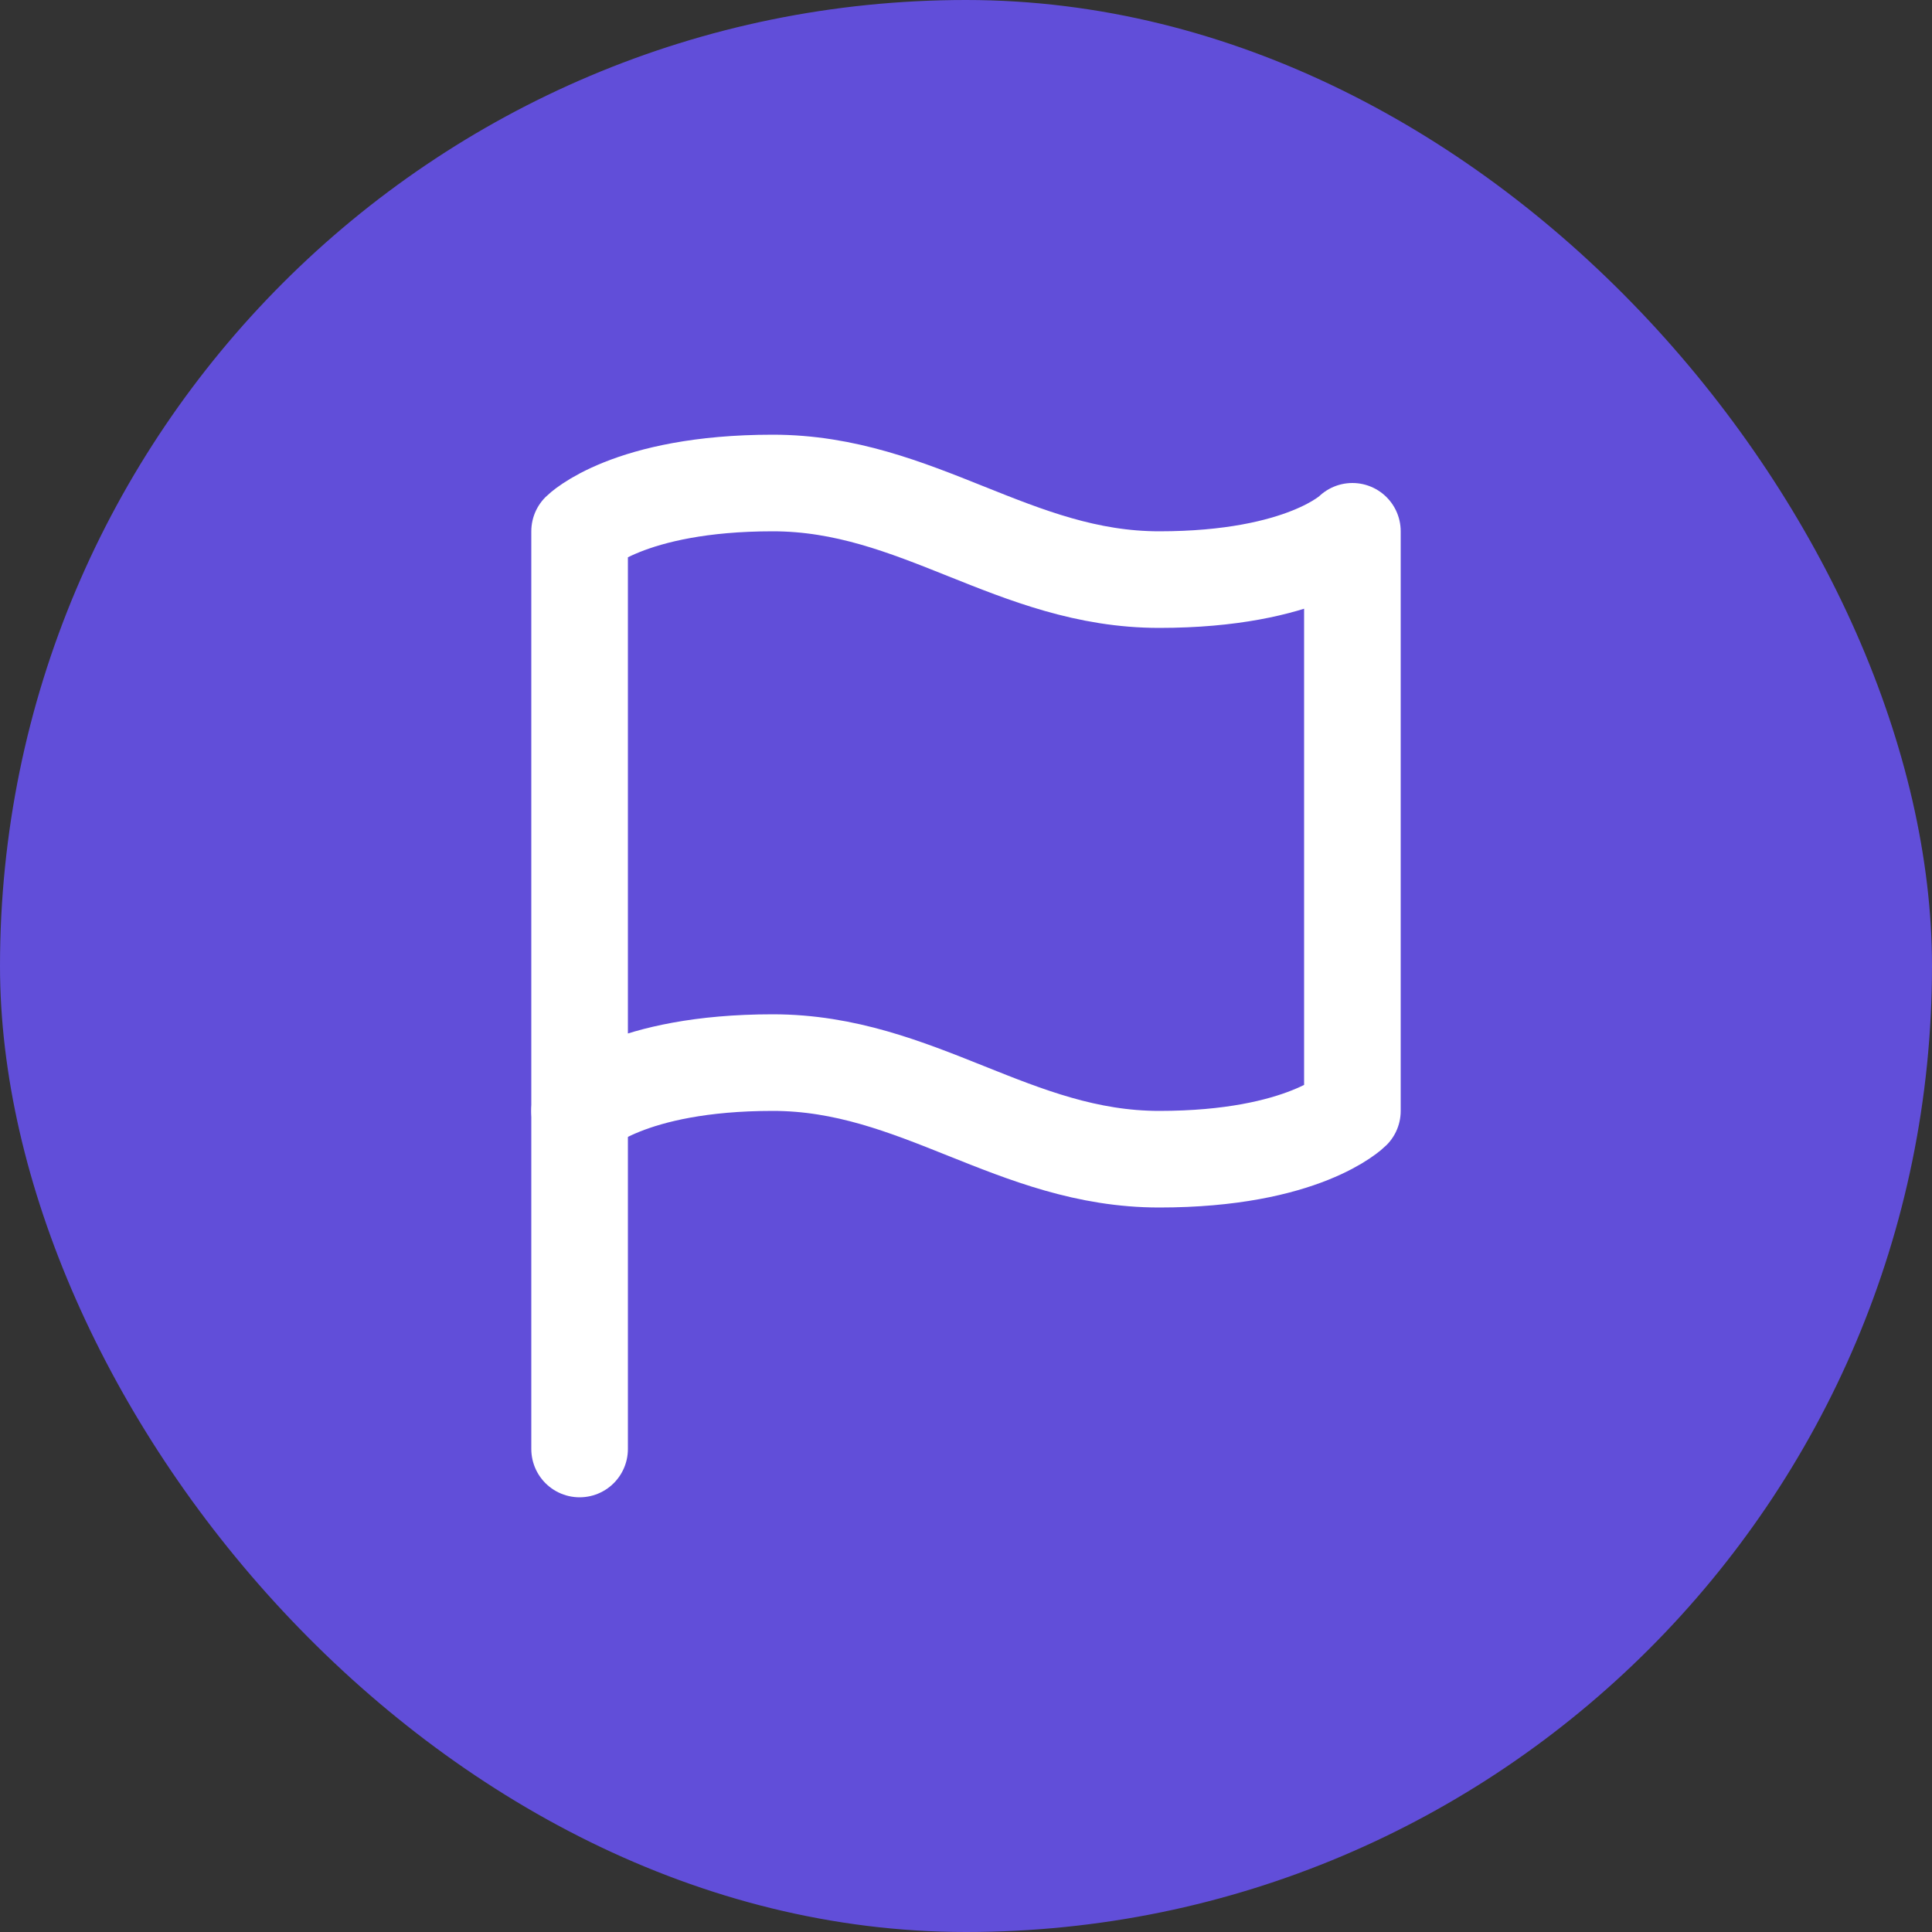
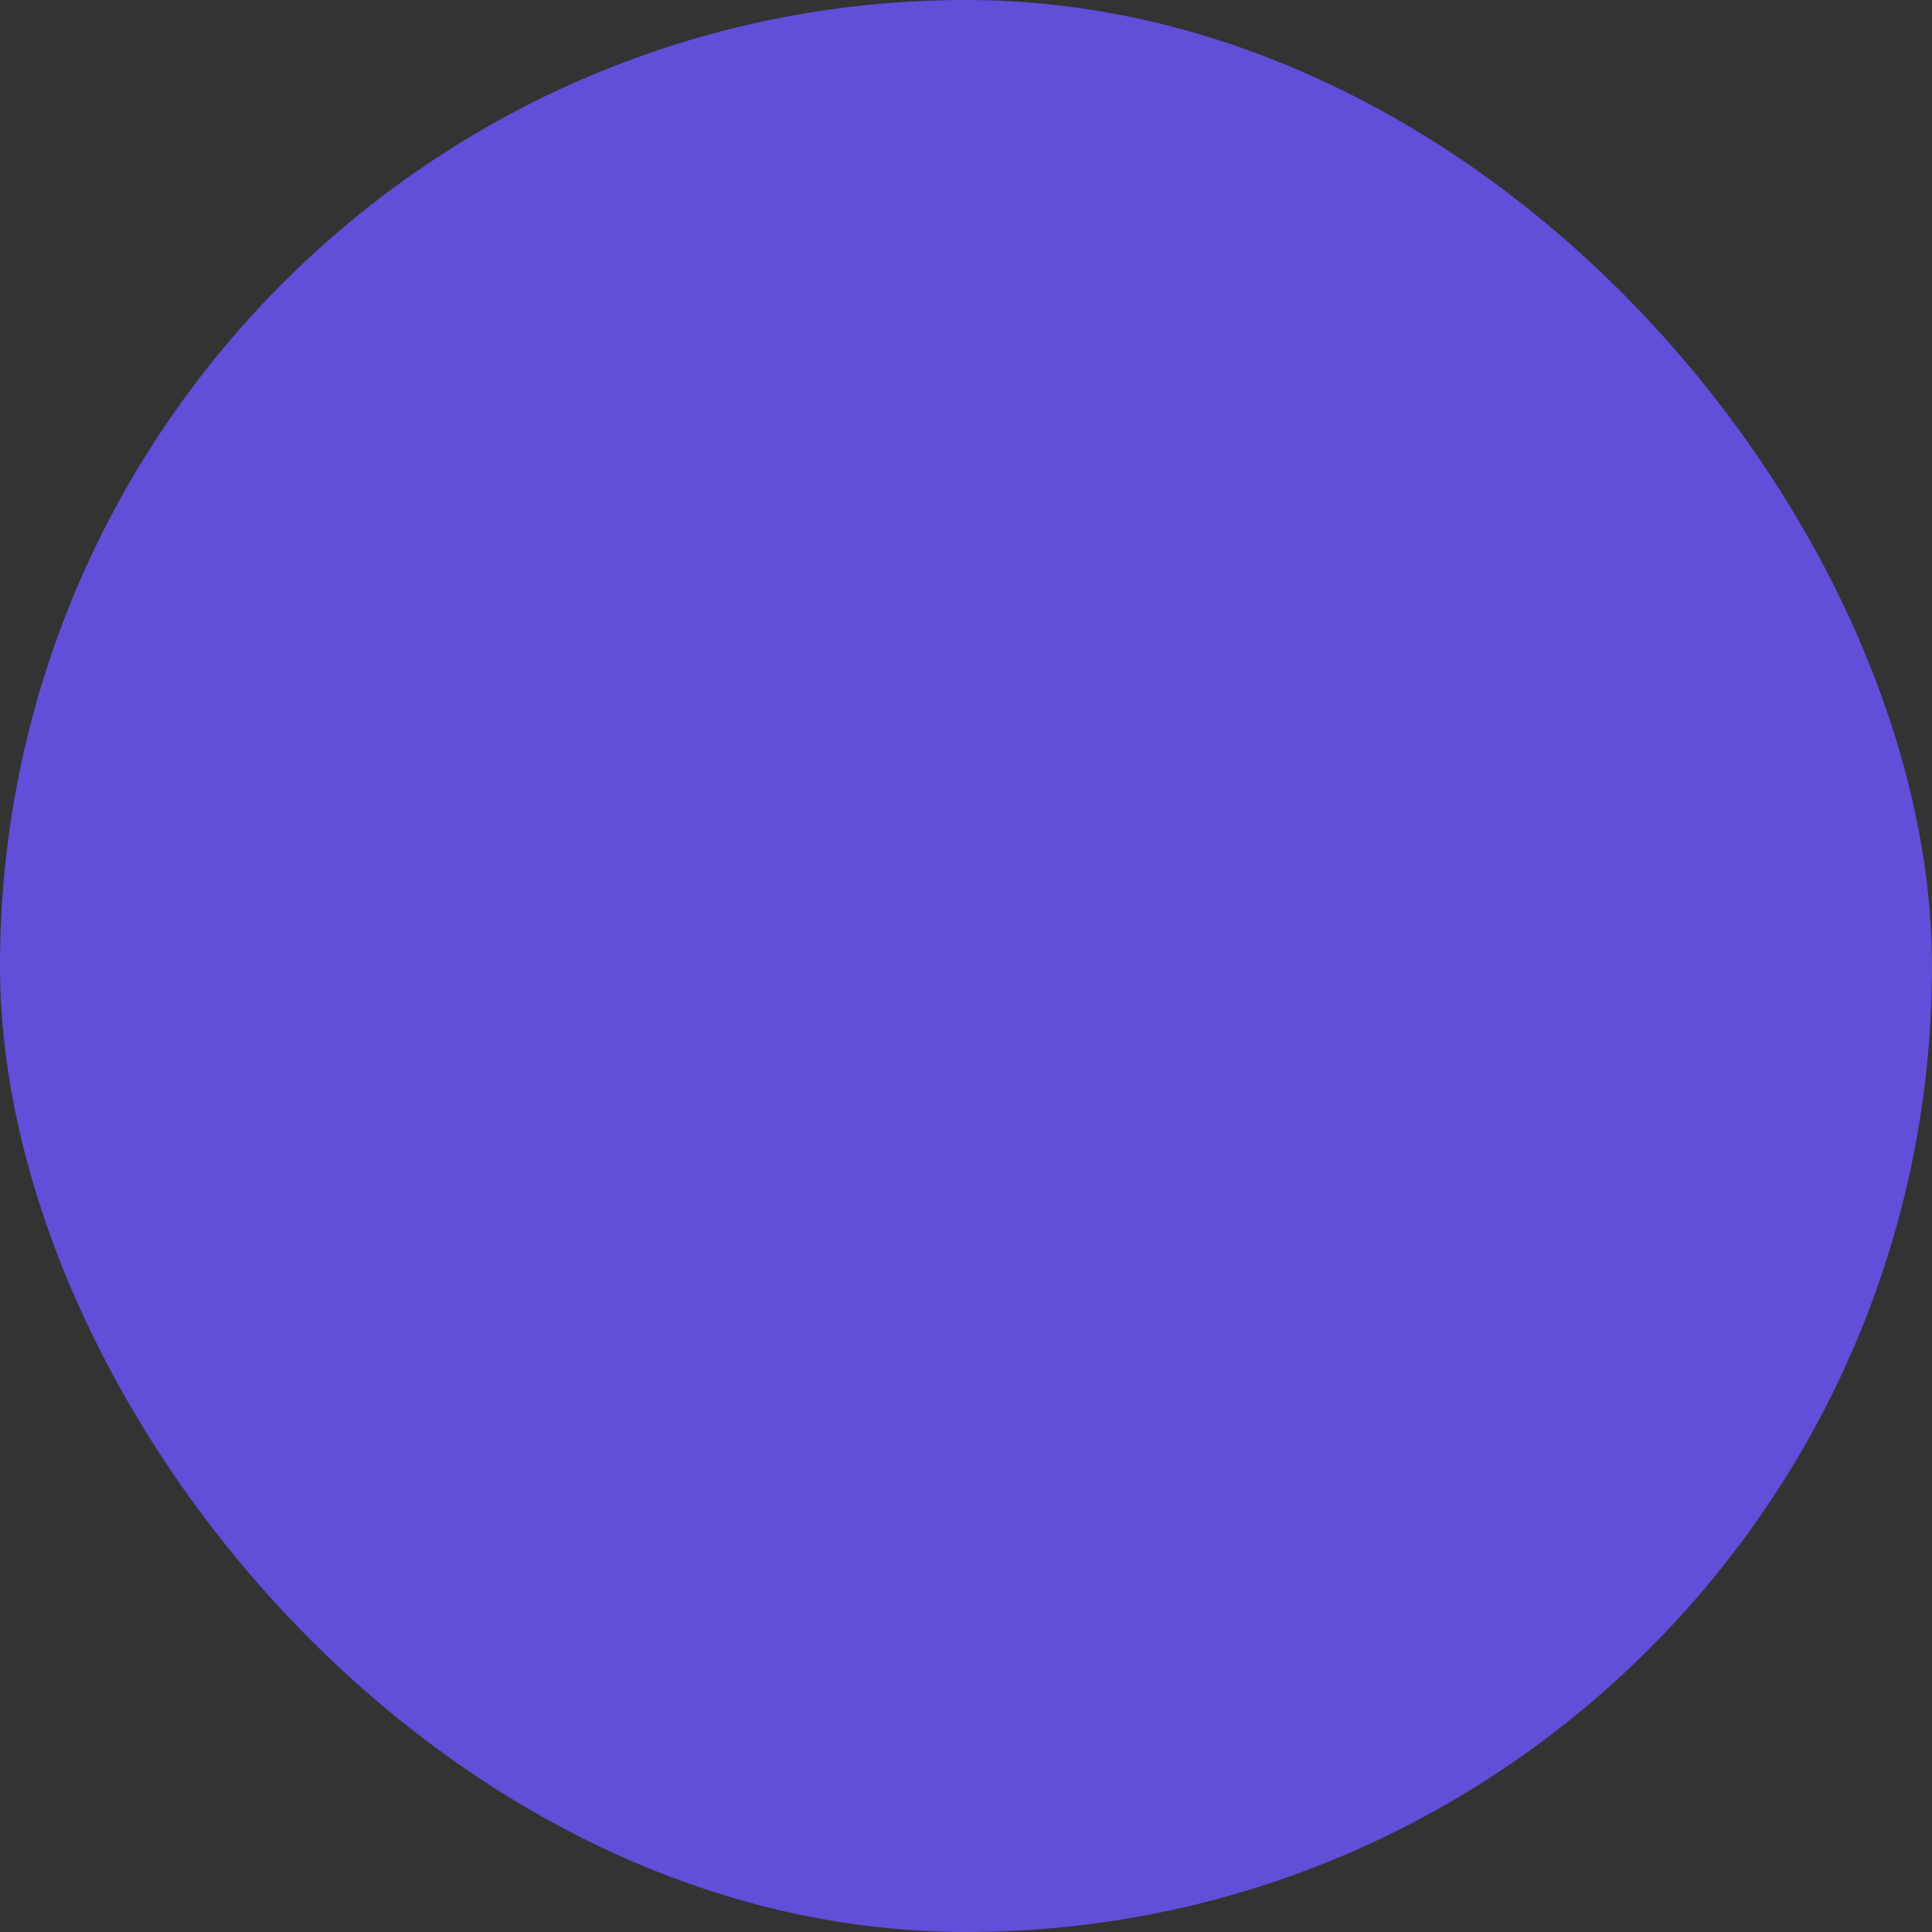
<svg xmlns="http://www.w3.org/2000/svg" width="40" height="40" viewBox="0 0 40 40" fill="none">
  <rect x="0" y="0" width="40" height="40" fill="#333333" stroke="none" />
  <rect width="40" height="40" rx="20" fill="#614ED9" />
-   <path d="M12 30V23" stroke="white" stroke-width="2" stroke-linecap="round" stroke-linejoin="round" />
-   <path d="M12 23C12 23 13 22 16 22C19 22 21 24 24 24C27 24 28 23 28 23V11C28 11 27 12 24 12C21 12 19 10 16 10C13 10 12 11 12 11V23Z" stroke="white" stroke-width="2" stroke-linecap="round" stroke-linejoin="round" />
</svg>